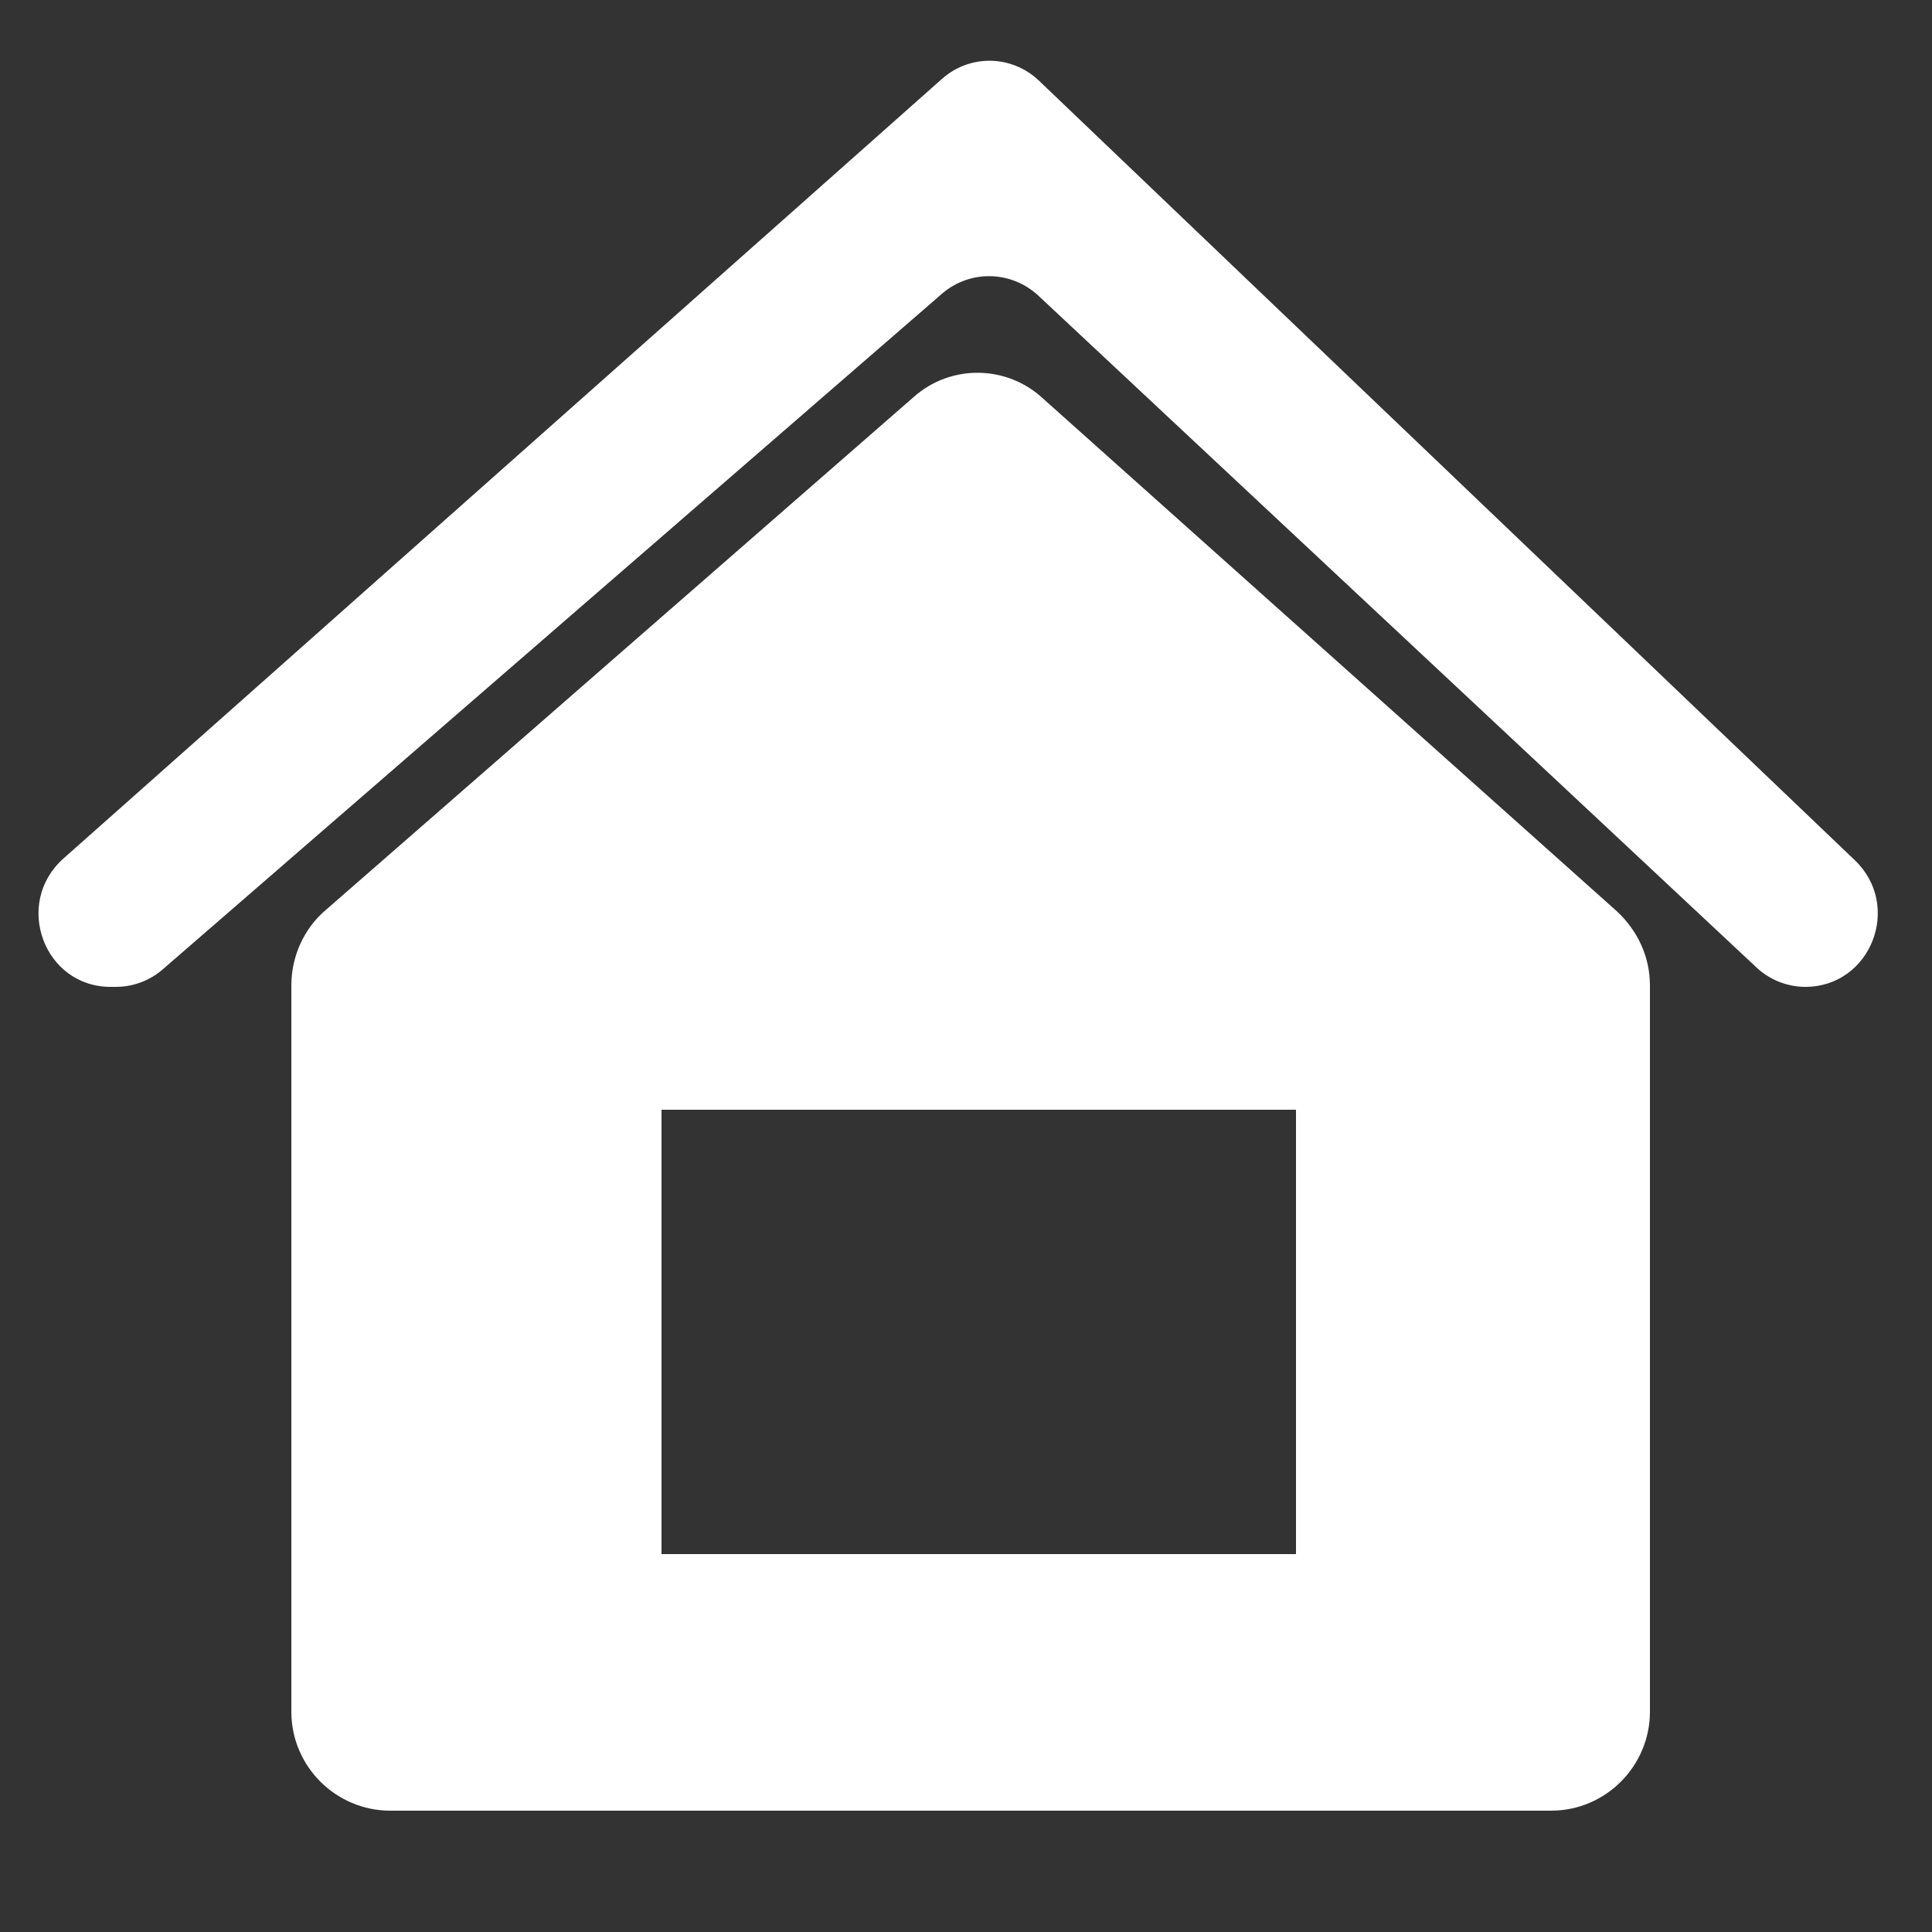
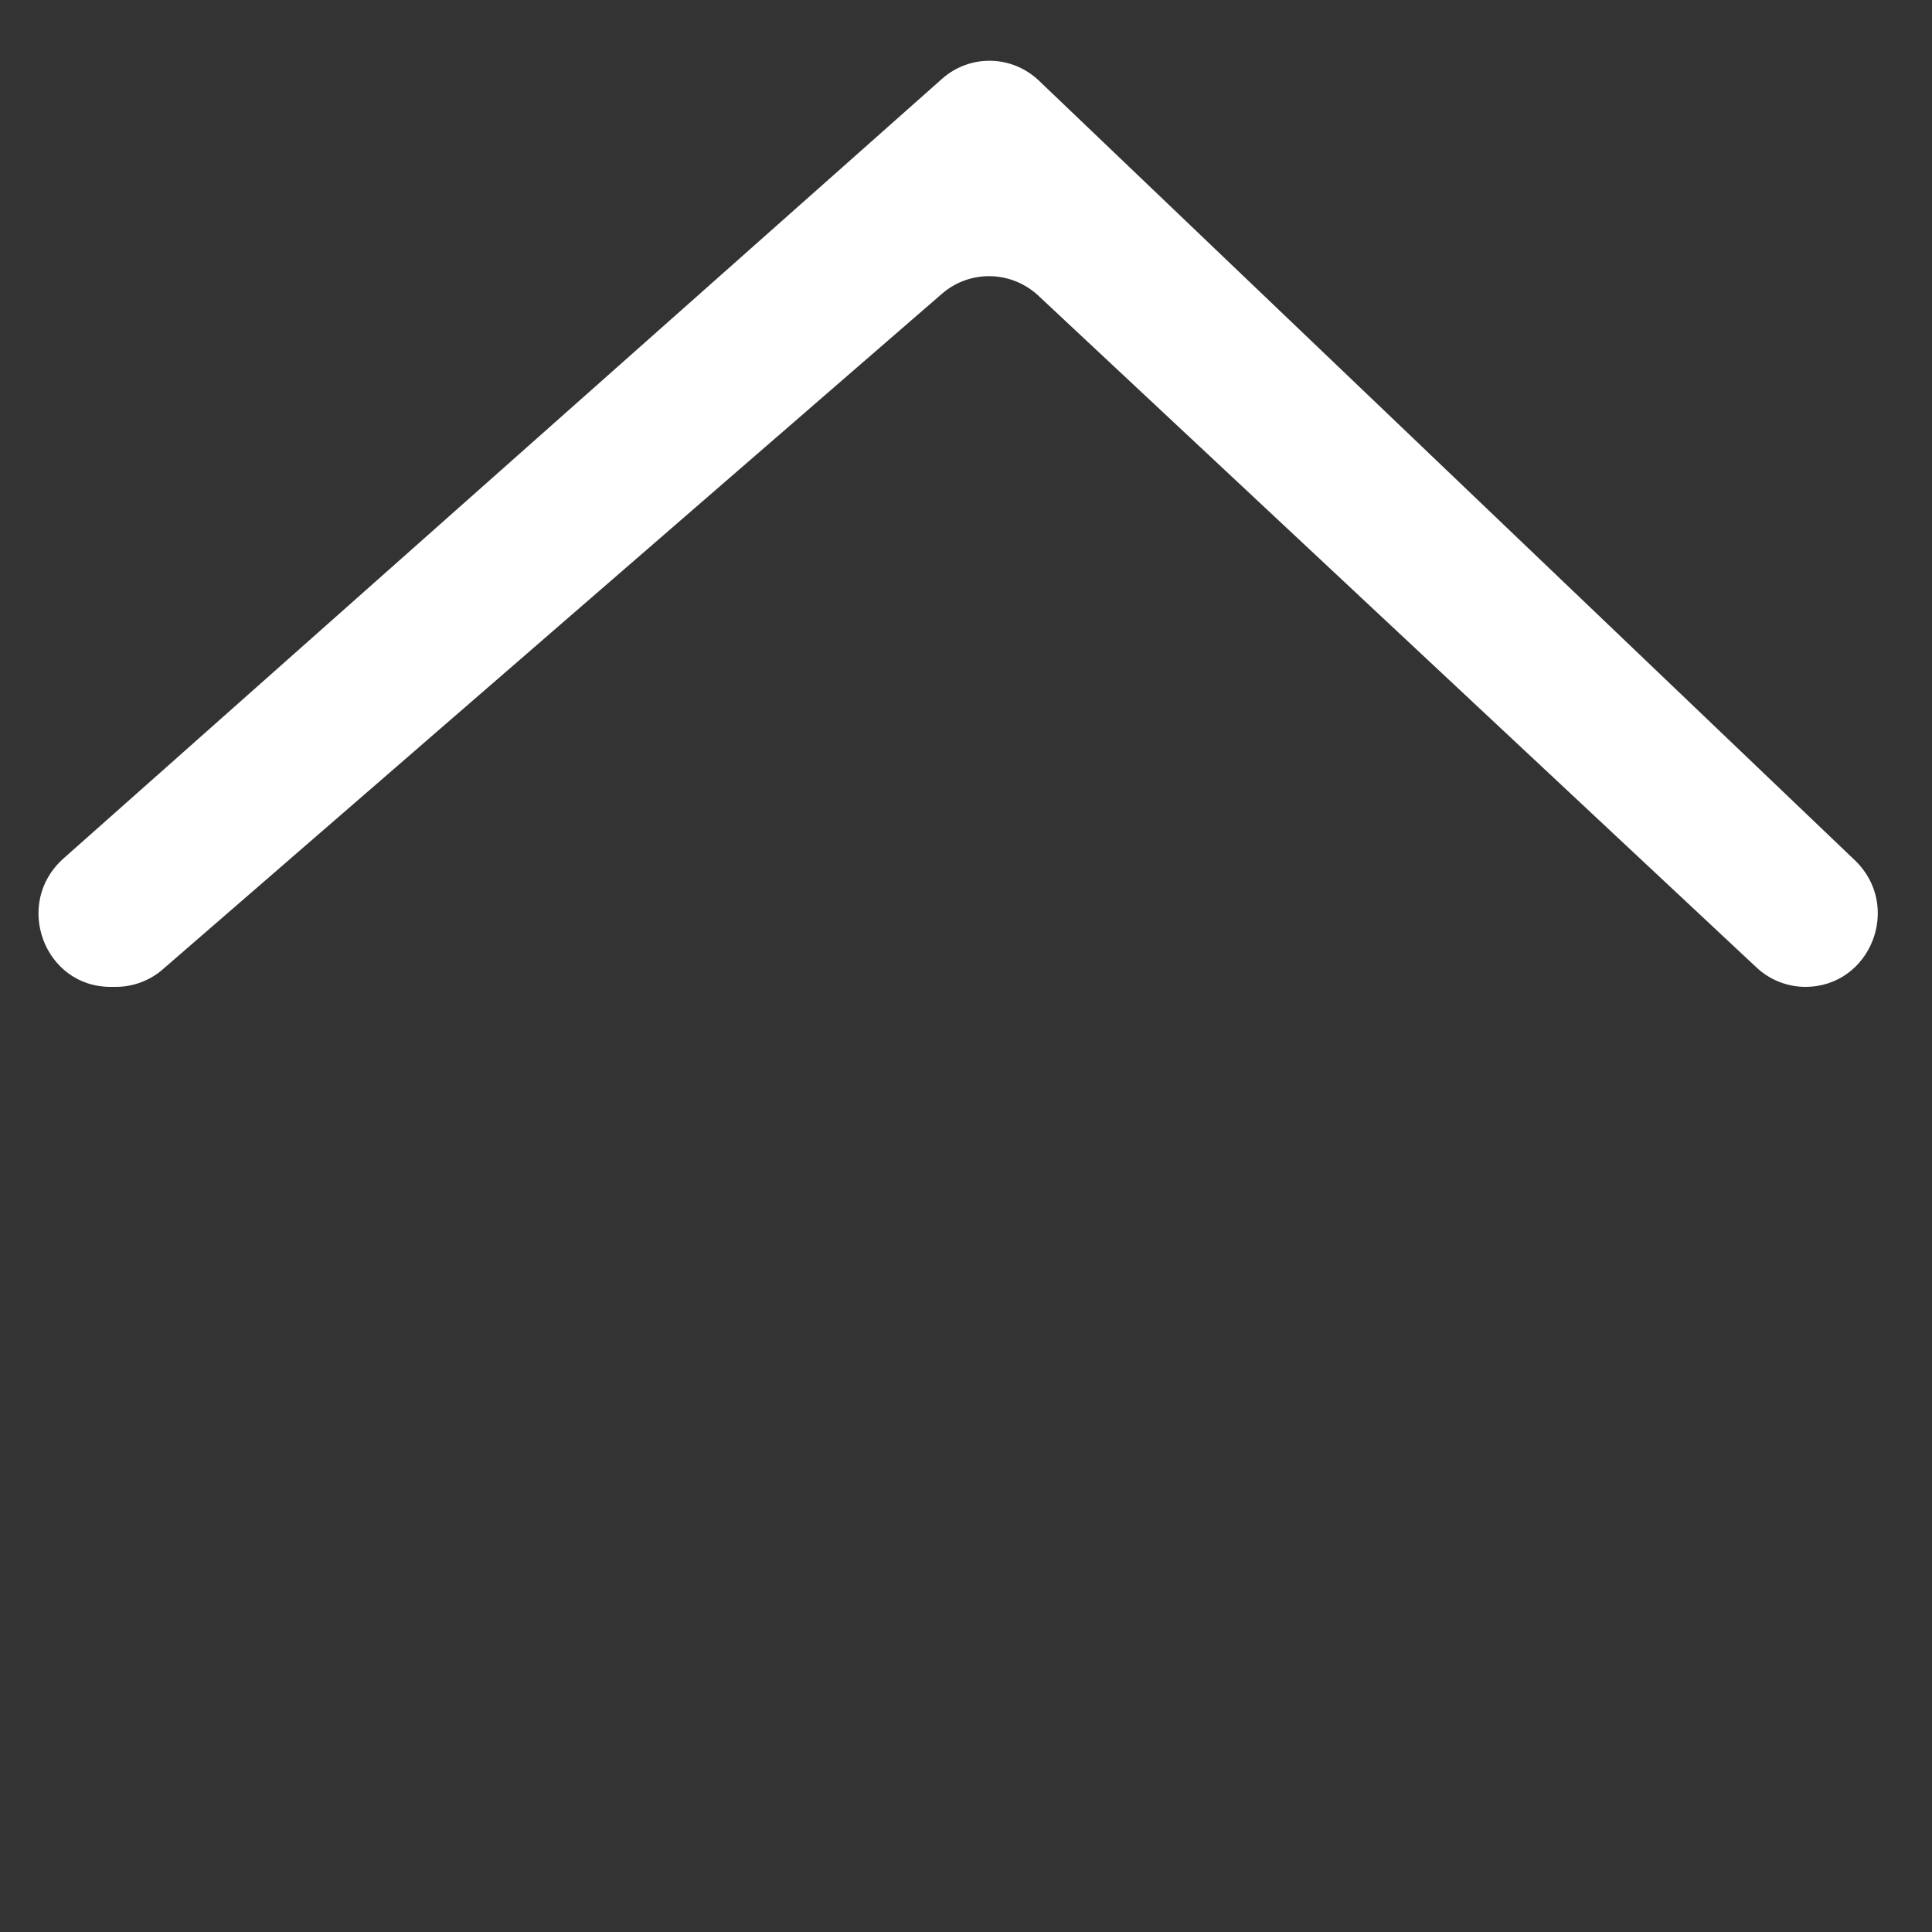
<svg xmlns="http://www.w3.org/2000/svg" version="1.1" id="Layer_1" x="0px" y="0px" viewBox="0 0 250 250" style="enable-background:new 0 0 250 250;" xml:space="preserve">
  <rect x="0" y="0" width="250" height="250" fill="#333333" stroke="none" />
  <style type="text/css">
	.st0{fill:#FFFFFF;}
</style>
-   <path class="st0" d="M118.2,51.4l-76.1,66.4c-2.8,2.4-4.4,6-4.4,9.7v94c0,7.1,5.8,12.8,12.8,12.8h150.2c7.1,0,12.8-5.8,12.8-12.8  v-94c0-3.7-1.6-7.1-4.3-9.6l-74.2-66.3C130.3,47.2,123,47.1,118.2,51.4z M167.7,201.1H85.6v-57.5h82.1V201.1z" />
  <path class="st0" d="M121.9,10.2L8.2,111.1c-6.5,5.8-2.5,16.6,6.1,16.6l0.7,0c2.2,0,4.4-0.8,6.1-2.3L121.9,38  c3.6-3.1,8.9-3,12.4,0.2l93,87c1.7,1.6,4,2.5,6.3,2.5h0c8.5,0,12.6-10.5,6.4-16.4L134.4,10.4C130.9,7.1,125.5,7,121.9,10.2z" />
</svg>